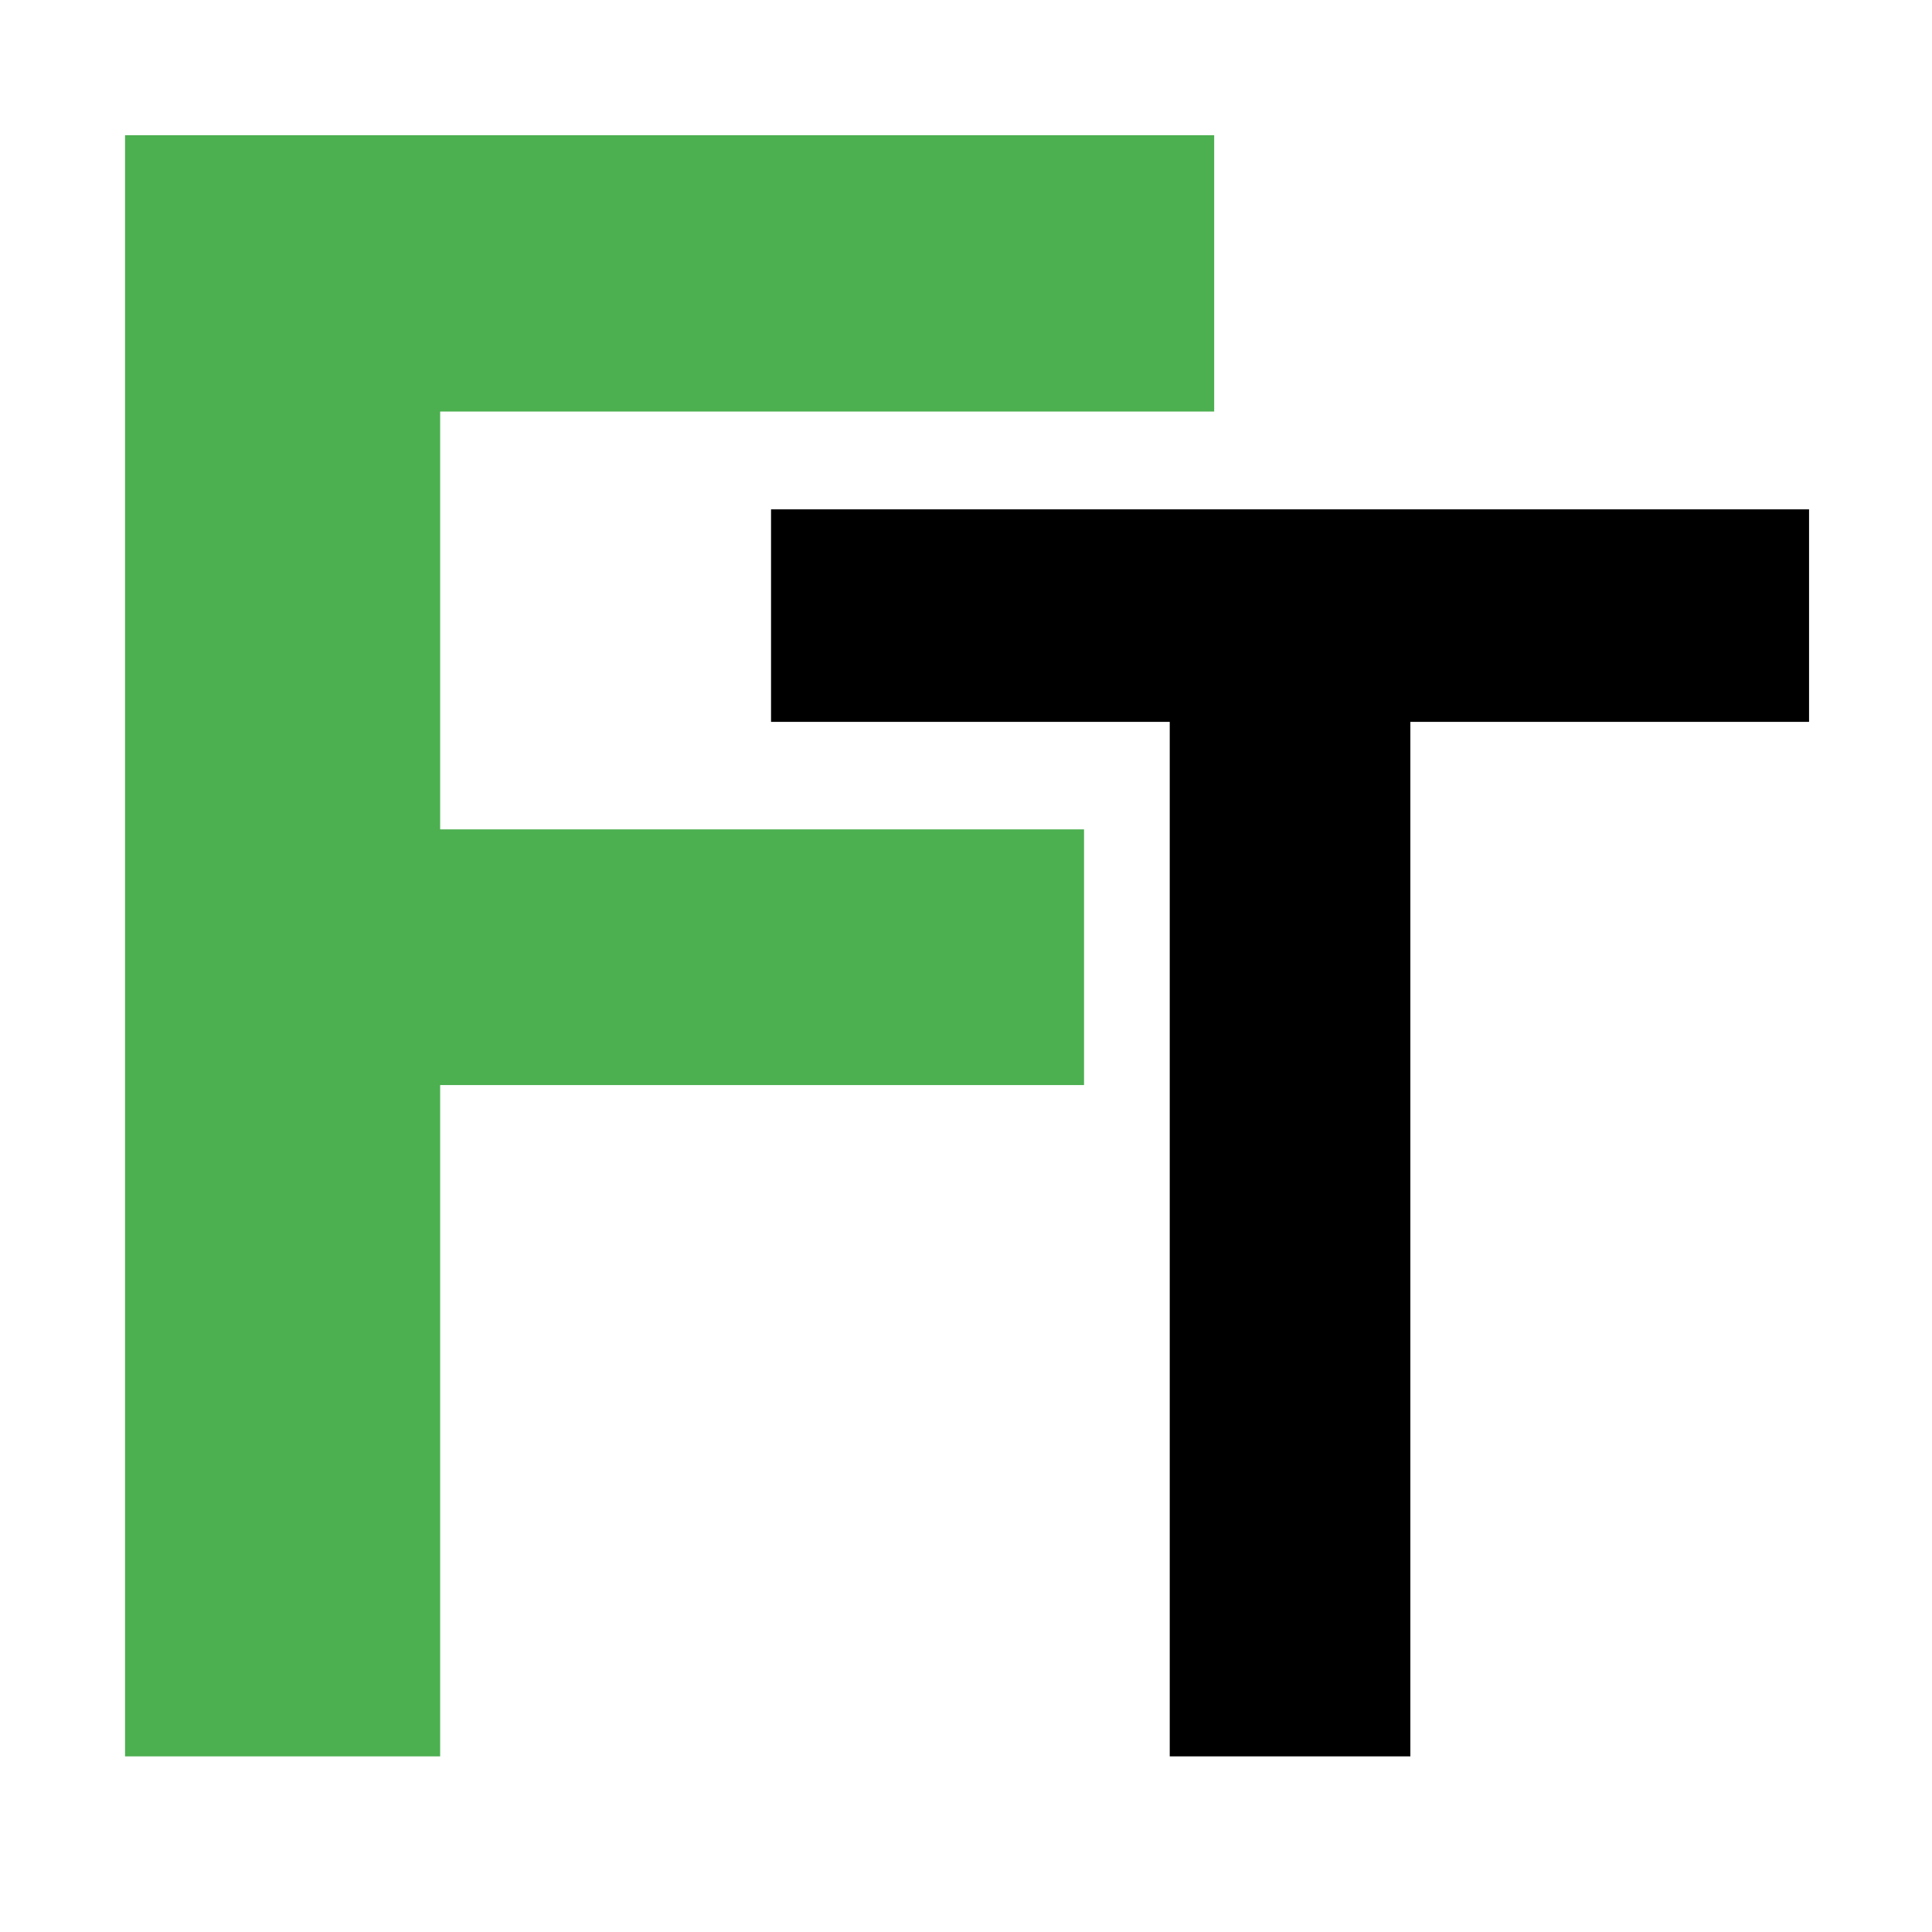
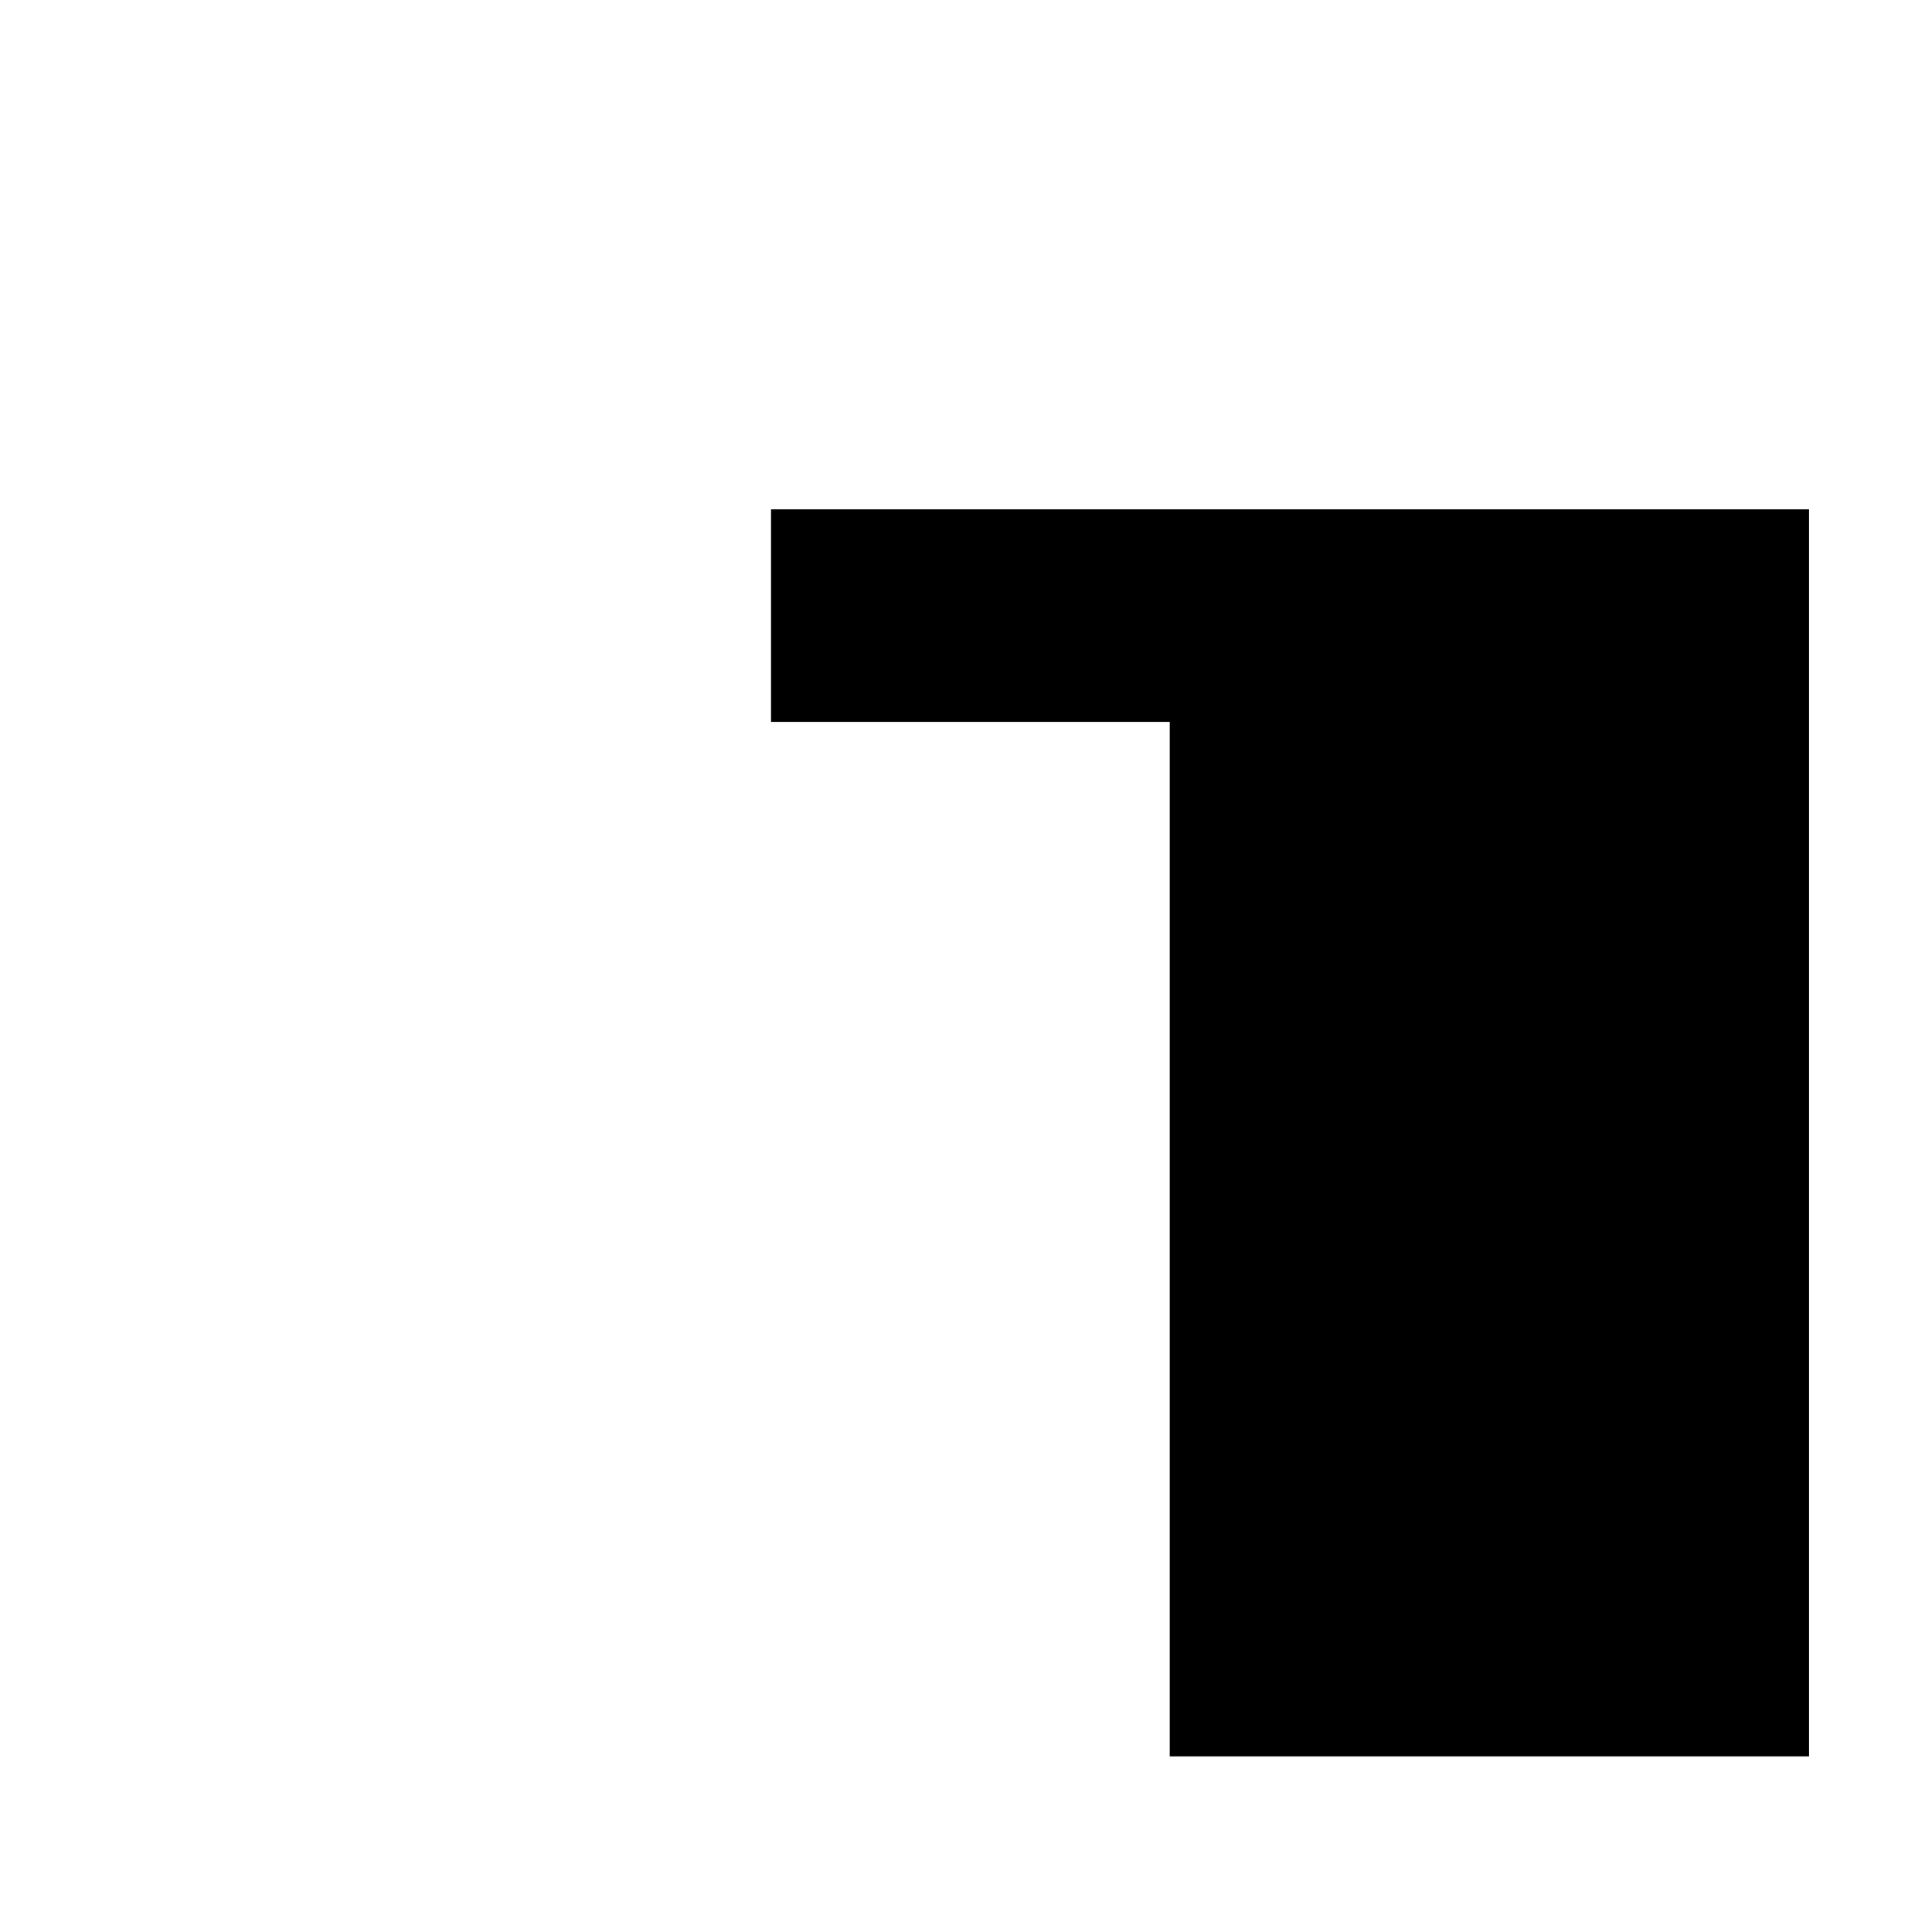
<svg xmlns="http://www.w3.org/2000/svg" xmlns:ns1="http://sodipodi.sourceforge.net/DTD/sodipodi-0.dtd" xmlns:ns2="http://www.inkscape.org/namespaces/inkscape" width="22mm" height="22mm" viewBox="0 0 22 22" version="1.1" id="svg404" ns1:docname="icon-path.svg" ns2:version="1.2.2 (732a01da63, 2022-12-09)">
  <defs id="defs408" />
  <ns1:namedview id="namedview406" pagecolor="#505050" bordercolor="#eeeeee" borderopacity="1" ns2:showpageshadow="0" ns2:pageopacity="0" ns2:pagecheckerboard="0" ns2:deskcolor="#505050" ns2:document-units="mm" showgrid="false" ns2:zoom="7.1918561" ns2:cx="41.50528" ns2:cy="41.574803" ns2:window-width="1536" ns2:window-height="801" ns2:window-x="-8" ns2:window-y="-8" ns2:window-maximized="1" ns2:current-layer="svg404" />
  <g id="felixtech-icon">
    <g aria-label="FT" id="text401" style="font-family:Raleway;font-variation-settings:'wght' 700">
-       <path d="M 1.424,20 V 1.54 H 13.826 V 4.686 H 5.012 v 4.758 h 7.332 v 2.912 H 5.012 V 20 Z" style="font-size:26px;fill:#4caf50" id="path410" />
-       <path d="M 20.6,8.22 H 16.06 V 20 H 13.32 V 8.22 H 8.78 V 5.8 H 20.6 Z" style="font-size:20px" id="path412" />
+       <path d="M 20.6,8.22 V 20 H 13.32 V 8.22 H 8.78 V 5.8 H 20.6 Z" style="font-size:20px" id="path412" />
    </g>
  </g>
</svg>